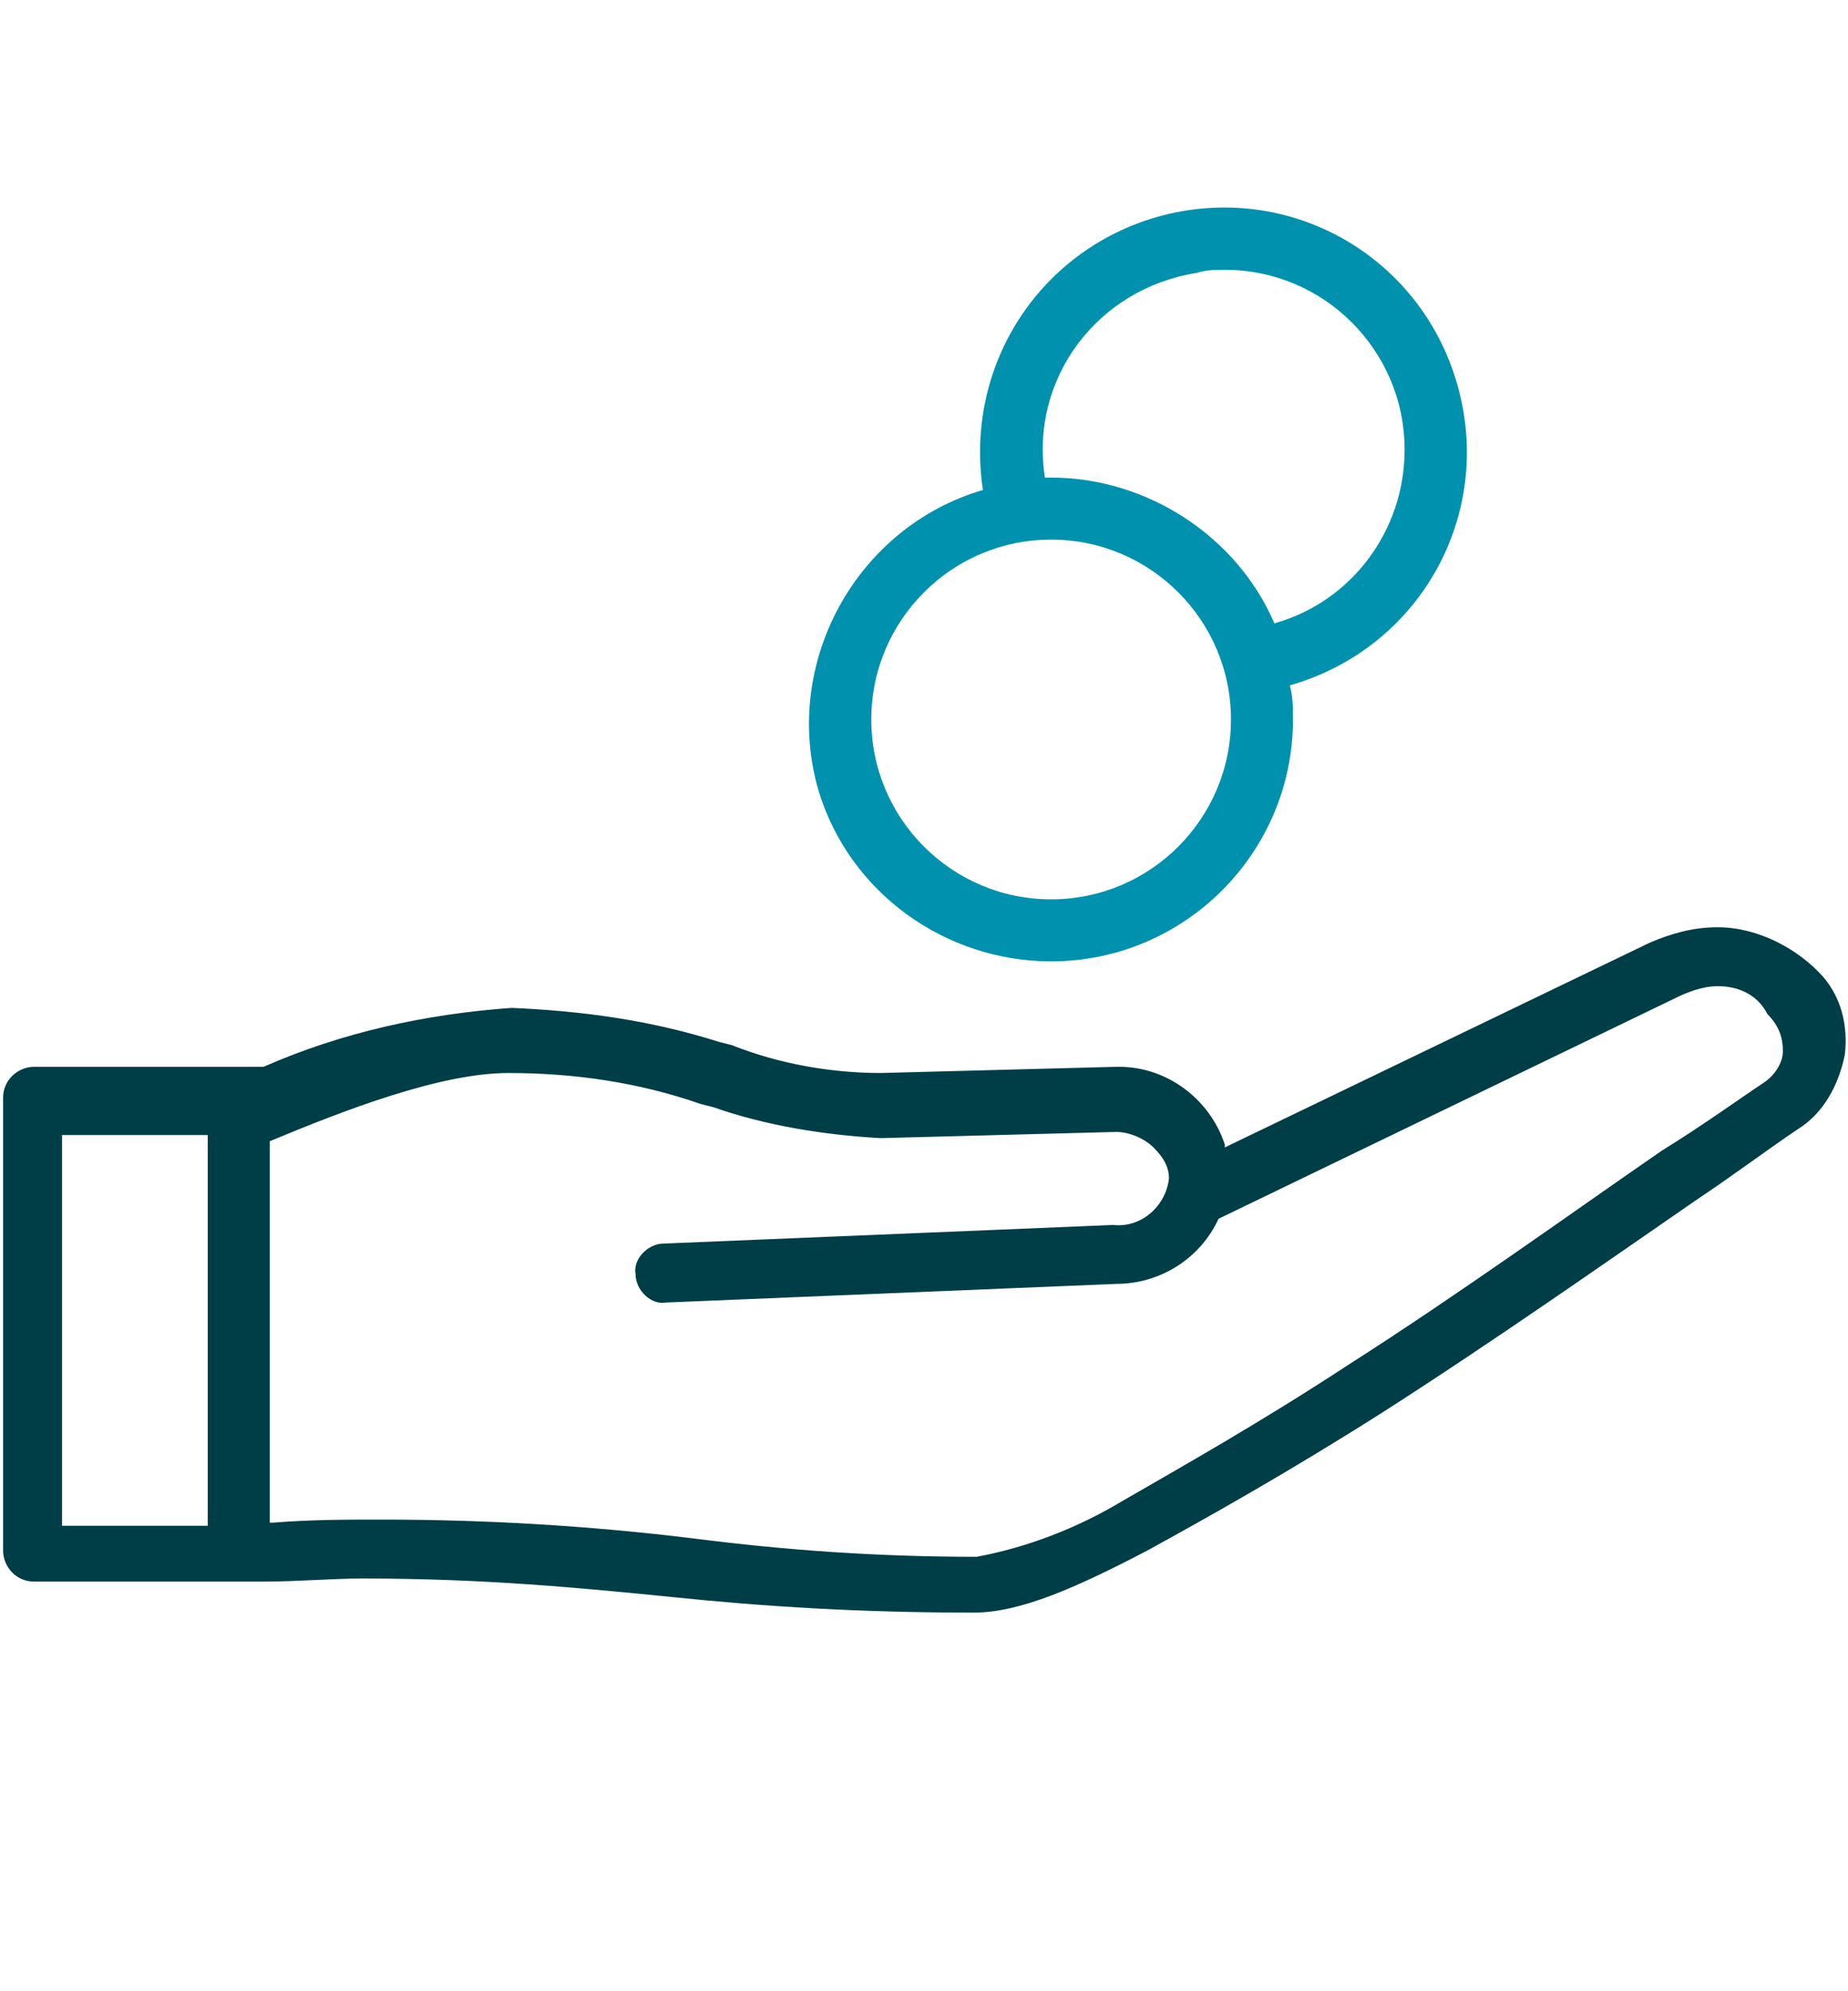
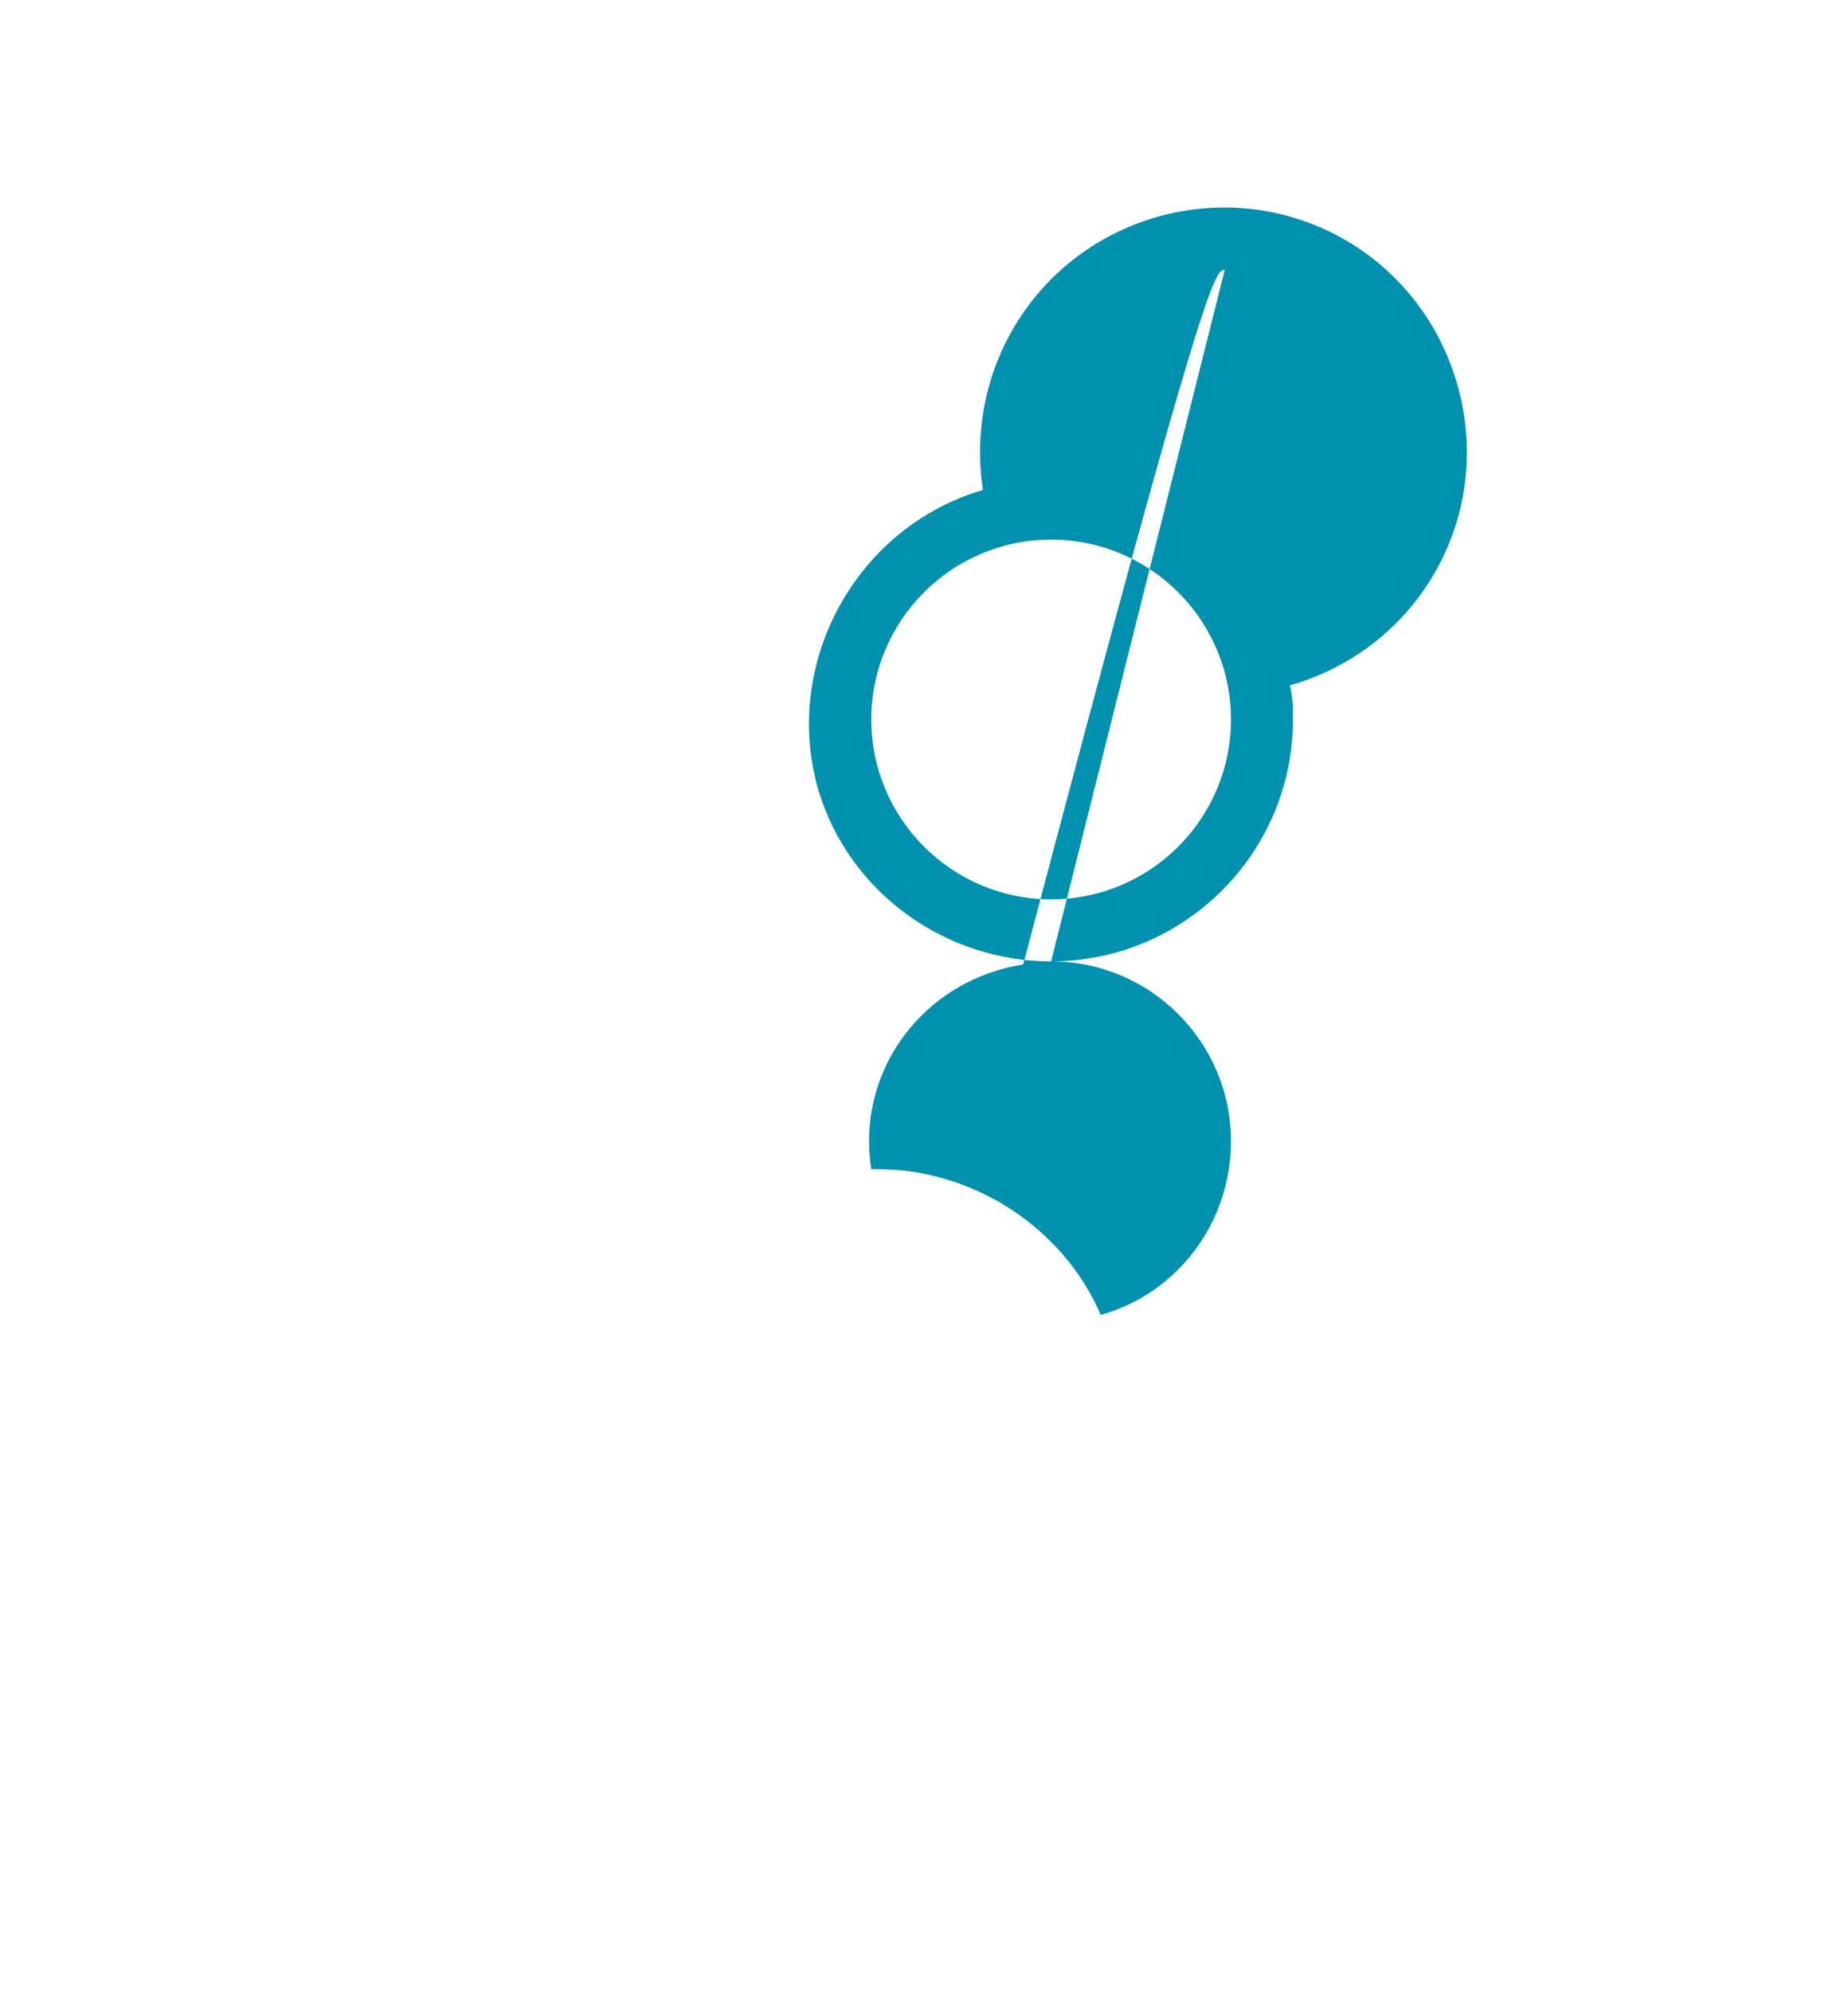
<svg xmlns="http://www.w3.org/2000/svg" version="1.1" id="Ebene_1" x="0px" y="0px" viewBox="0 0 59.6 64.2" style="enable-background:new 0 0 59.6 64.2;" xml:space="preserve">
  <style type="text/css">
	.st0{fill:#003E47;}
	.st1{fill:#0091AE;}
</style>
-   <path class="st0" d="M55.4,29.9C55.4,29.9,55.4,29.9,55.4,29.9c-0.8,0-1.5,0.2-2.2,0.5L39.5,37l0-0.1c-0.5-1.5-1.9-2.5-3.4-2.5  c0,0-0.1,0-0.1,0l-7.6,0.2c-1.6,0-3.3-0.3-4.8-0.9l-0.4-0.1c-2.2-0.7-4.4-1-6.7-1.1c-2.8,0.2-5.5,0.8-8,1.9l0,0l0,0  c-0.1,0-0.4,0-0.7,0H1.1c-0.5,0-1,0.4-1,1v14.6c0,0.5,0.4,1,1,1l7.4,0c1.1,0,2.2-0.1,3.2-0.1c3.9,0,7,0.3,10,0.6  c2.9,0.3,6,0.5,9.7,0.5c1.5,0,3.3-0.8,5.6-2c2-1.1,4.5-2.5,7.5-4.4c3.6-2.3,7.3-4.9,10.2-6.9l0,0c1.2-0.8,2.4-1.7,3.3-2.3  c0.8-0.5,1.3-1.4,1.5-2.4c0.1-0.9-0.1-1.8-0.7-2.5C58,30.6,56.7,29.9,55.4,29.9z M6.7,49.2L6.7,49.2l-4.7,0v0l0-12.6l4.7,0L6.7,49.2  z M57.5,33.9c0,0.4-0.3,0.8-0.6,1c-0.9,0.6-2,1.4-3.3,2.2l0,0c-2.9,2-6.5,4.6-10.1,6.9c-2.9,1.9-5.4,3.3-7.3,4.4  c-1.5,0.9-3.1,1.5-4.7,1.8c-3.1,0-6.1-0.2-9.2-0.6c-3.3-0.4-6.6-0.6-10-0.6c-1.1,0-2.3,0-3.5,0.1l-0.1,0V36.8l0,0  c2.4-1,5.5-2.2,7.7-2.2c2.1,0,4.2,0.3,6.2,1l0.4,0.1c1.7,0.6,3.6,0.9,5.4,1l7.6-0.2l0,0c0.4,0,0.9,0.2,1.2,0.5  c0.3,0.3,0.5,0.6,0.5,1c-0.1,0.9-0.9,1.6-1.8,1.5l-14.5,0.6c-0.5,0-1,0.5-0.9,1c0,0.5,0.5,1,1,0.9h0L36,41.4c1.4,0,2.7-0.8,3.3-2.1  l0,0l0,0l14.7-7.1c0.4-0.2,0.9-0.4,1.4-0.4h0c0.7,0,1.3,0.3,1.6,0.9C57.4,33.1,57.5,33.5,57.5,33.9z" />
-   <path class="st1" d="M33.9,31c4.3,0,7.8-3.5,7.8-7.8c0-0.4,0-0.7-0.1-1.1l0,0l0,0c4.2-1.2,6.6-5.5,5.4-9.7c-1.2-4.2-5.5-6.6-9.7-5.4  c-3.8,1.1-6.2,4.8-5.6,8.8l0,0l0,0c-4.1,1.2-6.5,5.6-5.3,9.7C27.4,28.8,30.5,31,33.9,31L33.9,31z M39.5,8.7c3.2,0,5.8,2.6,5.8,5.8  c0,2.6-1.7,4.9-4.2,5.6l0,0l0,0c-1.2-2.8-4.1-4.7-7.2-4.7c0,0-0.1,0-0.1,0c0,0-0.1,0-0.1,0l0,0l0,0c-0.5-3.2,1.7-6.1,4.9-6.6  C38.9,8.7,39.2,8.7,39.5,8.7L39.5,8.7z M33.9,17.4c3.2,0,5.8,2.6,5.8,5.8c0,3.2-2.6,5.8-5.8,5.8c-3.2,0-5.8-2.6-5.8-5.8c0,0,0,0,0,0  C28.1,20,30.7,17.4,33.9,17.4z" />
+   <path class="st1" d="M33.9,31c4.3,0,7.8-3.5,7.8-7.8c0-0.4,0-0.7-0.1-1.1l0,0l0,0c4.2-1.2,6.6-5.5,5.4-9.7c-1.2-4.2-5.5-6.6-9.7-5.4  c-3.8,1.1-6.2,4.8-5.6,8.8l0,0l0,0c-4.1,1.2-6.5,5.6-5.3,9.7C27.4,28.8,30.5,31,33.9,31L33.9,31z c3.2,0,5.8,2.6,5.8,5.8  c0,2.6-1.7,4.9-4.2,5.6l0,0l0,0c-1.2-2.8-4.1-4.7-7.2-4.7c0,0-0.1,0-0.1,0c0,0-0.1,0-0.1,0l0,0l0,0c-0.5-3.2,1.7-6.1,4.9-6.6  C38.9,8.7,39.2,8.7,39.5,8.7L39.5,8.7z M33.9,17.4c3.2,0,5.8,2.6,5.8,5.8c0,3.2-2.6,5.8-5.8,5.8c-3.2,0-5.8-2.6-5.8-5.8c0,0,0,0,0,0  C28.1,20,30.7,17.4,33.9,17.4z" />
</svg>